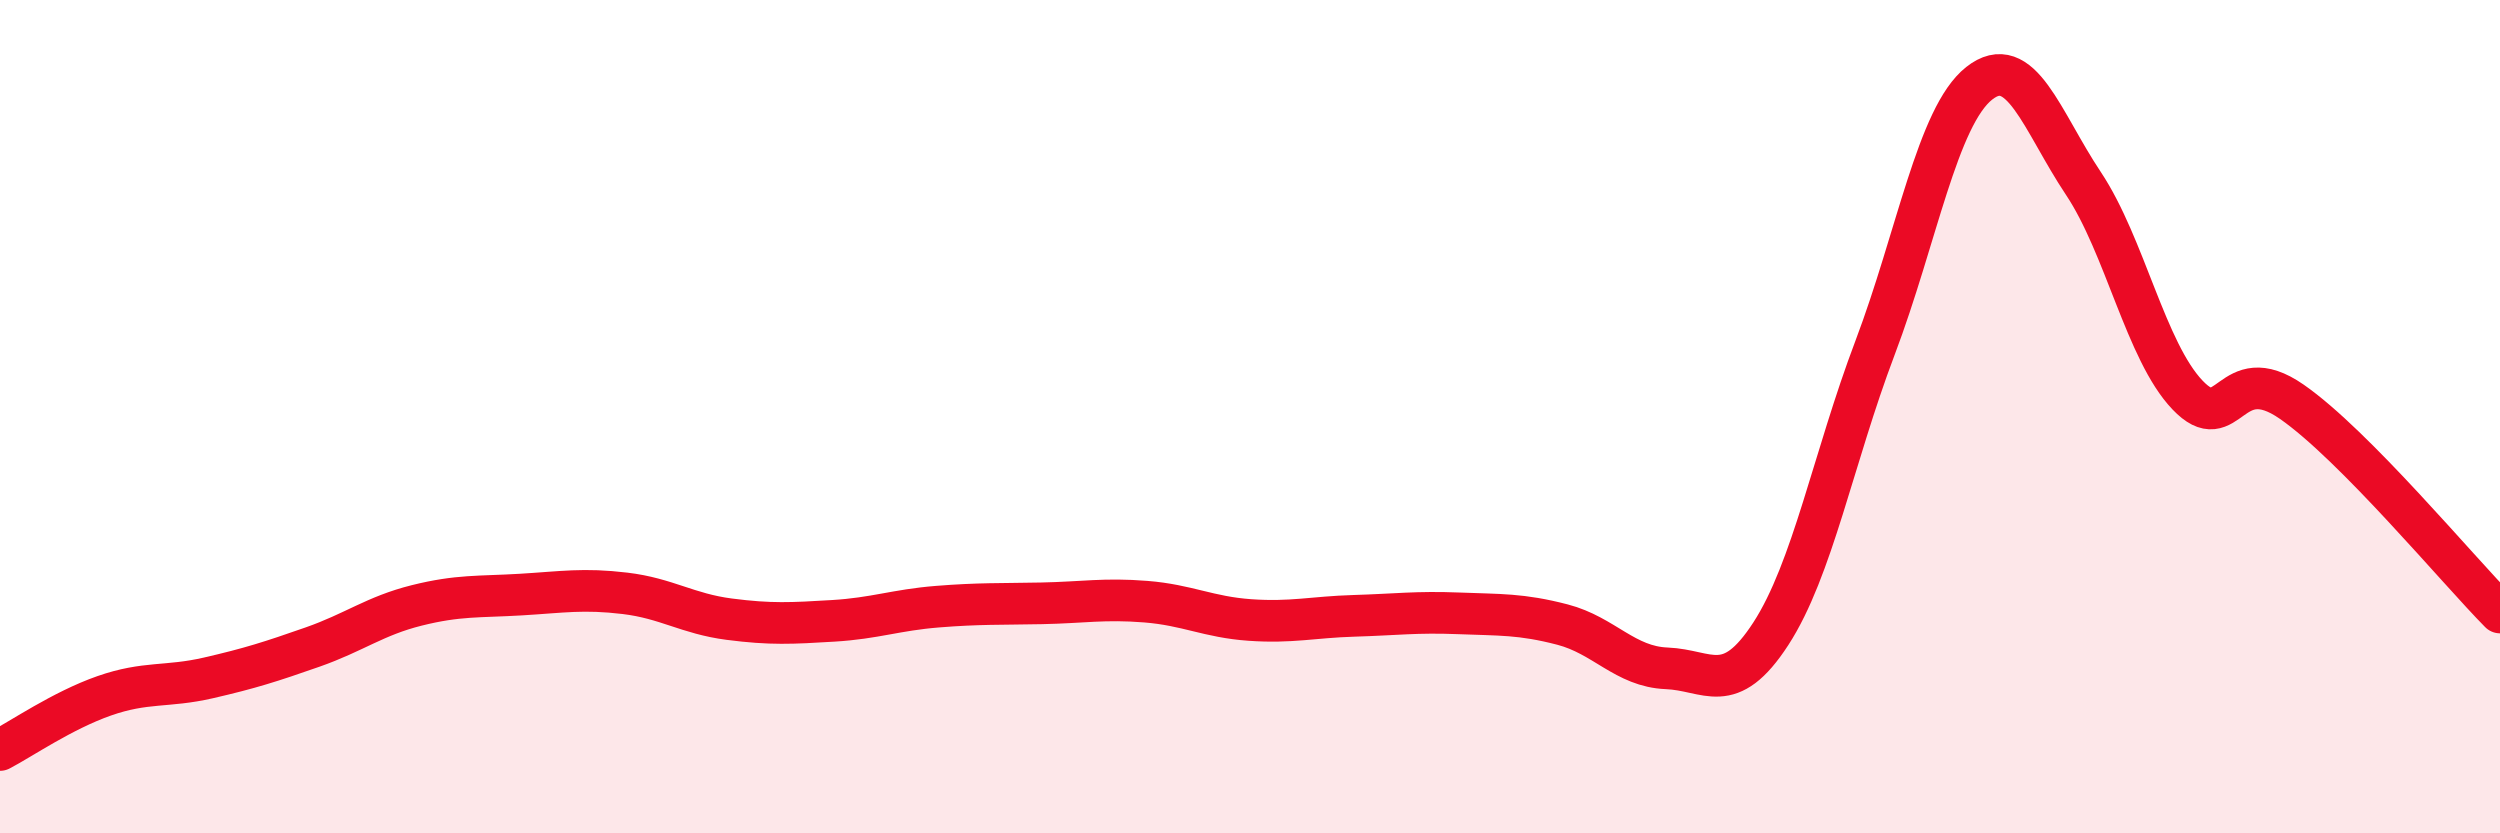
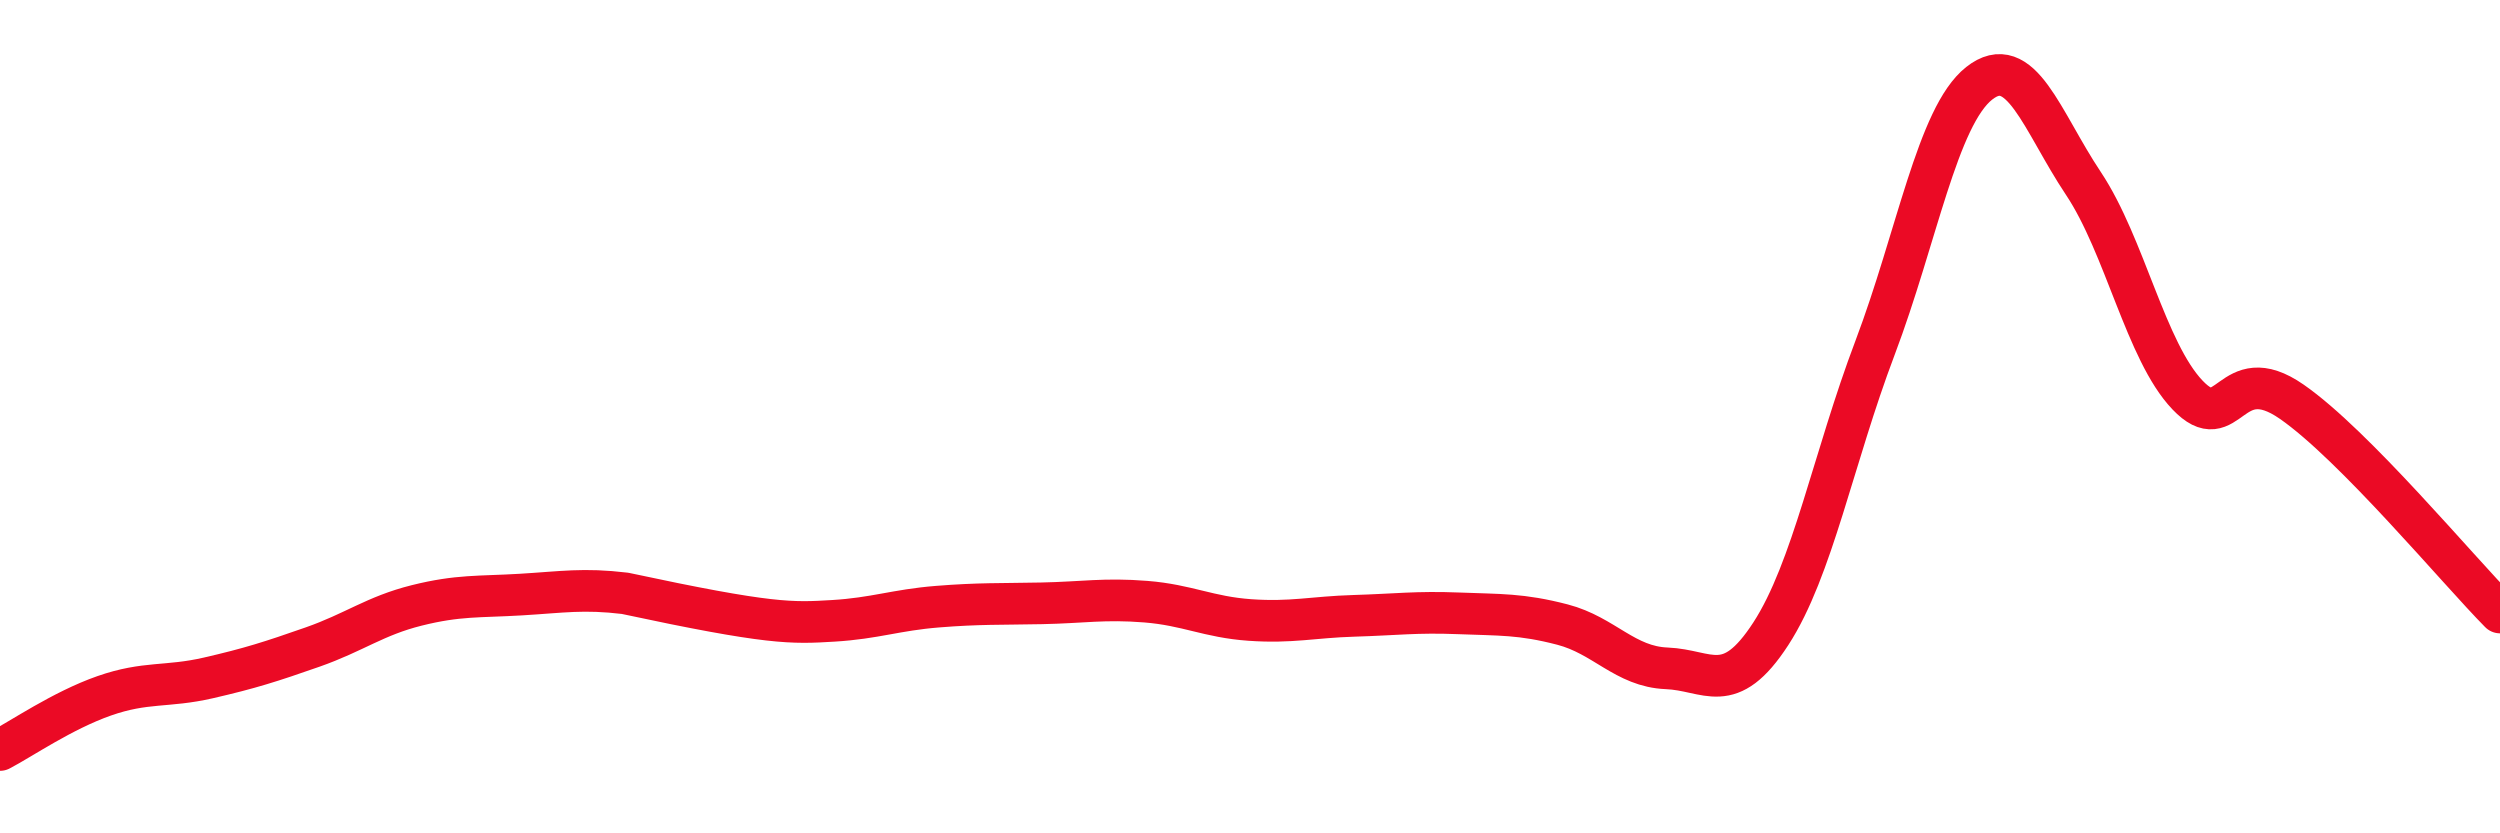
<svg xmlns="http://www.w3.org/2000/svg" width="60" height="20" viewBox="0 0 60 20">
-   <path d="M 0,18 C 0.5,17.74 1.5,17.05 2.5,16.7 C 3.5,16.35 4,16.5 5,16.27 C 6,16.04 6.5,15.88 7.5,15.53 C 8.5,15.18 9,14.78 10,14.53 C 11,14.28 11.5,14.33 12.5,14.27 C 13.5,14.21 14,14.12 15,14.24 C 16,14.36 16.5,14.73 17.5,14.86 C 18.5,14.99 19,14.96 20,14.9 C 21,14.84 21.5,14.64 22.5,14.56 C 23.5,14.48 24,14.5 25,14.48 C 26,14.46 26.5,14.36 27.5,14.44 C 28.5,14.52 29,14.81 30,14.88 C 31,14.95 31.5,14.81 32.5,14.78 C 33.5,14.75 34,14.68 35,14.72 C 36,14.76 36.5,14.73 37.5,14.99 C 38.5,15.25 39,16 40,16.04 C 41,16.08 41.5,16.75 42.5,15.21 C 43.5,13.67 44,10.99 45,8.35 C 46,5.71 46.5,2.79 47.5,2 C 48.5,1.21 49,2.9 50,4.4 C 51,5.9 51.5,8.43 52.5,9.48 C 53.5,10.53 53.5,8.6 55,9.64 C 56.5,10.68 59,13.69 60,14.7L60 20L0 20Z" fill="#EB0A25" opacity="0.1" stroke-linecap="round" stroke-linejoin="round" />
-   <path d="M 0,18 C 0.5,17.74 1.5,17.05 2.5,16.7 C 3.5,16.35 4,16.5 5,16.27 C 6,16.04 6.5,15.88 7.5,15.53 C 8.5,15.18 9,14.78 10,14.53 C 11,14.28 11.5,14.33 12.5,14.27 C 13.5,14.21 14,14.12 15,14.24 C 16,14.36 16.5,14.73 17.5,14.86 C 18.5,14.99 19,14.96 20,14.9 C 21,14.84 21.5,14.64 22.5,14.56 C 23.5,14.48 24,14.5 25,14.48 C 26,14.46 26.5,14.36 27.5,14.44 C 28.5,14.52 29,14.81 30,14.88 C 31,14.95 31.5,14.81 32.5,14.78 C 33.5,14.75 34,14.68 35,14.72 C 36,14.76 36.5,14.73 37.5,14.99 C 38.5,15.25 39,16 40,16.04 C 41,16.08 41.5,16.75 42.5,15.21 C 43.5,13.67 44,10.99 45,8.35 C 46,5.71 46.5,2.79 47.5,2 C 48.5,1.21 49,2.9 50,4.4 C 51,5.9 51.5,8.43 52.5,9.48 C 53.5,10.53 53.5,8.6 55,9.64 C 56.5,10.68 59,13.69 60,14.7" stroke="#EB0A25" stroke-width="1" fill="none" stroke-linecap="round" stroke-linejoin="round" />
+   <path d="M 0,18 C 0.5,17.74 1.5,17.05 2.5,16.7 C 3.5,16.35 4,16.5 5,16.27 C 6,16.04 6.5,15.88 7.5,15.53 C 8.5,15.18 9,14.78 10,14.53 C 11,14.28 11.5,14.33 12.5,14.27 C 13.5,14.21 14,14.12 15,14.24 C 18.5,14.99 19,14.96 20,14.9 C 21,14.84 21.5,14.64 22.5,14.56 C 23.5,14.48 24,14.5 25,14.48 C 26,14.46 26.5,14.36 27.5,14.44 C 28.5,14.52 29,14.81 30,14.88 C 31,14.95 31.5,14.81 32.5,14.78 C 33.5,14.75 34,14.68 35,14.72 C 36,14.76 36.5,14.73 37.5,14.99 C 38.5,15.25 39,16 40,16.04 C 41,16.08 41.5,16.75 42.5,15.21 C 43.5,13.67 44,10.99 45,8.35 C 46,5.71 46.5,2.79 47.5,2 C 48.5,1.21 49,2.9 50,4.4 C 51,5.9 51.5,8.43 52.5,9.48 C 53.5,10.53 53.5,8.6 55,9.64 C 56.5,10.68 59,13.69 60,14.7" stroke="#EB0A25" stroke-width="1" fill="none" stroke-linecap="round" stroke-linejoin="round" />
</svg>